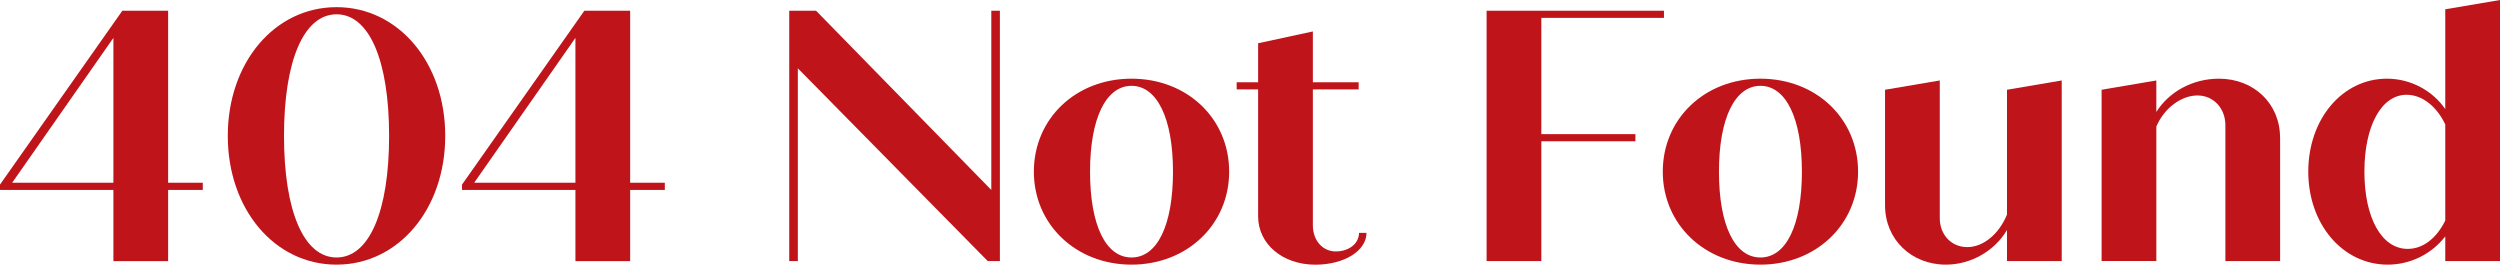
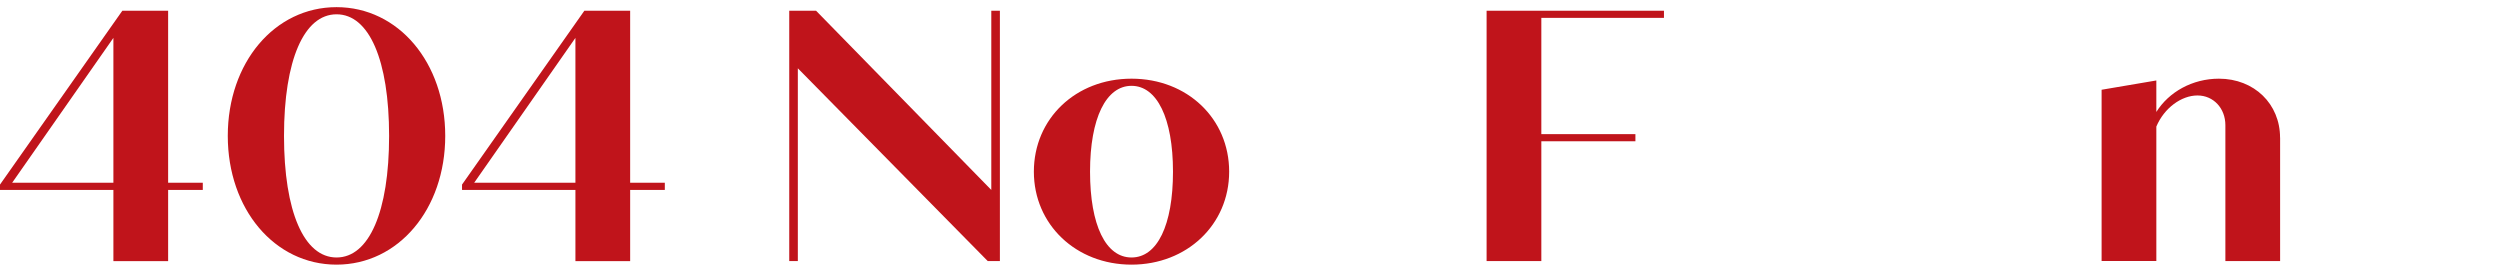
<svg xmlns="http://www.w3.org/2000/svg" id="_レイヤー_2" viewBox="0 0 503.33 53.28">
  <defs>
    <style>.cls-1{fill:#c0141b;}</style>
  </defs>
  <g id="_デザイン">
    <g>
      <path class="cls-1" d="M40.83,38.24h-6.98v14.33h-11.02v-14.33H0v-1.08L24.63,2.16h9.22V36.79h6.98v1.44Zm-18-1.44V7.63L2.45,36.79H22.83Z" />
      <path class="cls-1" d="M45.86,27.36c0-14.76,9.43-25.92,21.89-25.92s21.89,11.16,21.89,25.92-9.43,25.92-21.89,25.92-21.89-11.16-21.89-25.92Zm32.48,0c0-15.27-4.03-24.48-10.58-24.48s-10.58,9.22-10.58,24.48,4.03,24.48,10.58,24.48,10.58-9.22,10.58-24.48Z" />
      <path class="cls-1" d="M133.85,38.24h-6.98v14.33h-11.02v-14.33h-22.83v-1.08L117.65,2.16h9.22V36.79h6.98v1.44Zm-18-1.44V7.63l-20.38,29.16h20.38Z" />
      <path class="cls-1" d="M201.31,2.16V52.56h-2.45L160.63,13.75V52.56h-1.73V2.16h5.4l35.28,36.08V2.16h1.73Z" />
      <path class="cls-1" d="M208.15,34.56c0-10.66,8.42-18.72,19.66-18.72s19.66,8.06,19.66,18.72-8.5,18.72-19.66,18.72-19.66-8.06-19.66-18.72Zm28.01,0c0-10.8-3.24-17.28-8.35-17.28s-8.35,6.48-8.35,17.28,3.17,17.28,8.35,17.28,8.35-6.48,8.35-17.28Z" />
-       <path class="cls-1" d="M275.12,46.88c0,3.6-4.46,6.41-10.3,6.41-6.62,0-11.52-4.18-11.52-9.72V18h-4.32v-1.44h4.32v-7.85l11.02-2.38v10.23h9.22v1.44h-9.22v27.36c0,3.02,1.94,5.26,4.61,5.26s4.68-1.58,4.68-3.74h1.51Z" />
      <path class="cls-1" d="M310.32,3.6V27h18.94v1.44h-18.94v24.12h-11.02V2.16h35.71v1.44h-24.7Z" />
-       <path class="cls-1" d="M334.77,34.56c0-10.66,8.42-18.72,19.66-18.72s19.66,8.06,19.66,18.72-8.5,18.72-19.66,18.72-19.66-8.06-19.66-18.72Zm28.01,0c0-10.8-3.24-17.28-8.35-17.28s-8.35,6.48-8.35,17.28,3.17,17.28,8.35,17.28,8.35-6.48,8.35-17.28Z" />
-       <path class="cls-1" d="M415.09,16.2V52.56h-11.02v-6.26c-2.45,4.18-7.2,6.98-12.31,6.98-6.91,0-12.24-5.04-12.24-11.95V18.07l11.02-1.87v27.72c0,3.31,2.3,5.83,5.54,5.83s6.41-2.66,7.99-6.55V18.07l11.02-1.87Z" />
      <path class="cls-1" d="M459.06,27.72v24.84h-11.02V25.2c0-3.38-2.38-5.98-5.62-5.98s-6.7,2.52-8.28,6.26v27.07h-11.02V18.07l11.02-1.87v6.34c2.52-4.03,7.27-6.7,12.6-6.7,7.13,0,12.31,5.11,12.31,11.88Z" />
-       <path class="cls-1" d="M503.33,0V52.56h-11.02v-4.97c-2.66,3.46-6.91,5.69-11.59,5.69-9,0-15.99-8.06-15.99-18.72s6.91-18.72,15.84-18.72c4.82,0,9.22,2.45,11.74,6.12V1.87l11.02-1.87Zm-11.02,44.43V25.06c-1.73-3.67-4.68-5.98-7.78-5.98-5.04,0-8.5,6.19-8.5,15.48s3.46,15.55,8.71,15.55c3.1,0,5.83-2.16,7.56-5.69Z" />
    </g>
  </g>
</svg>